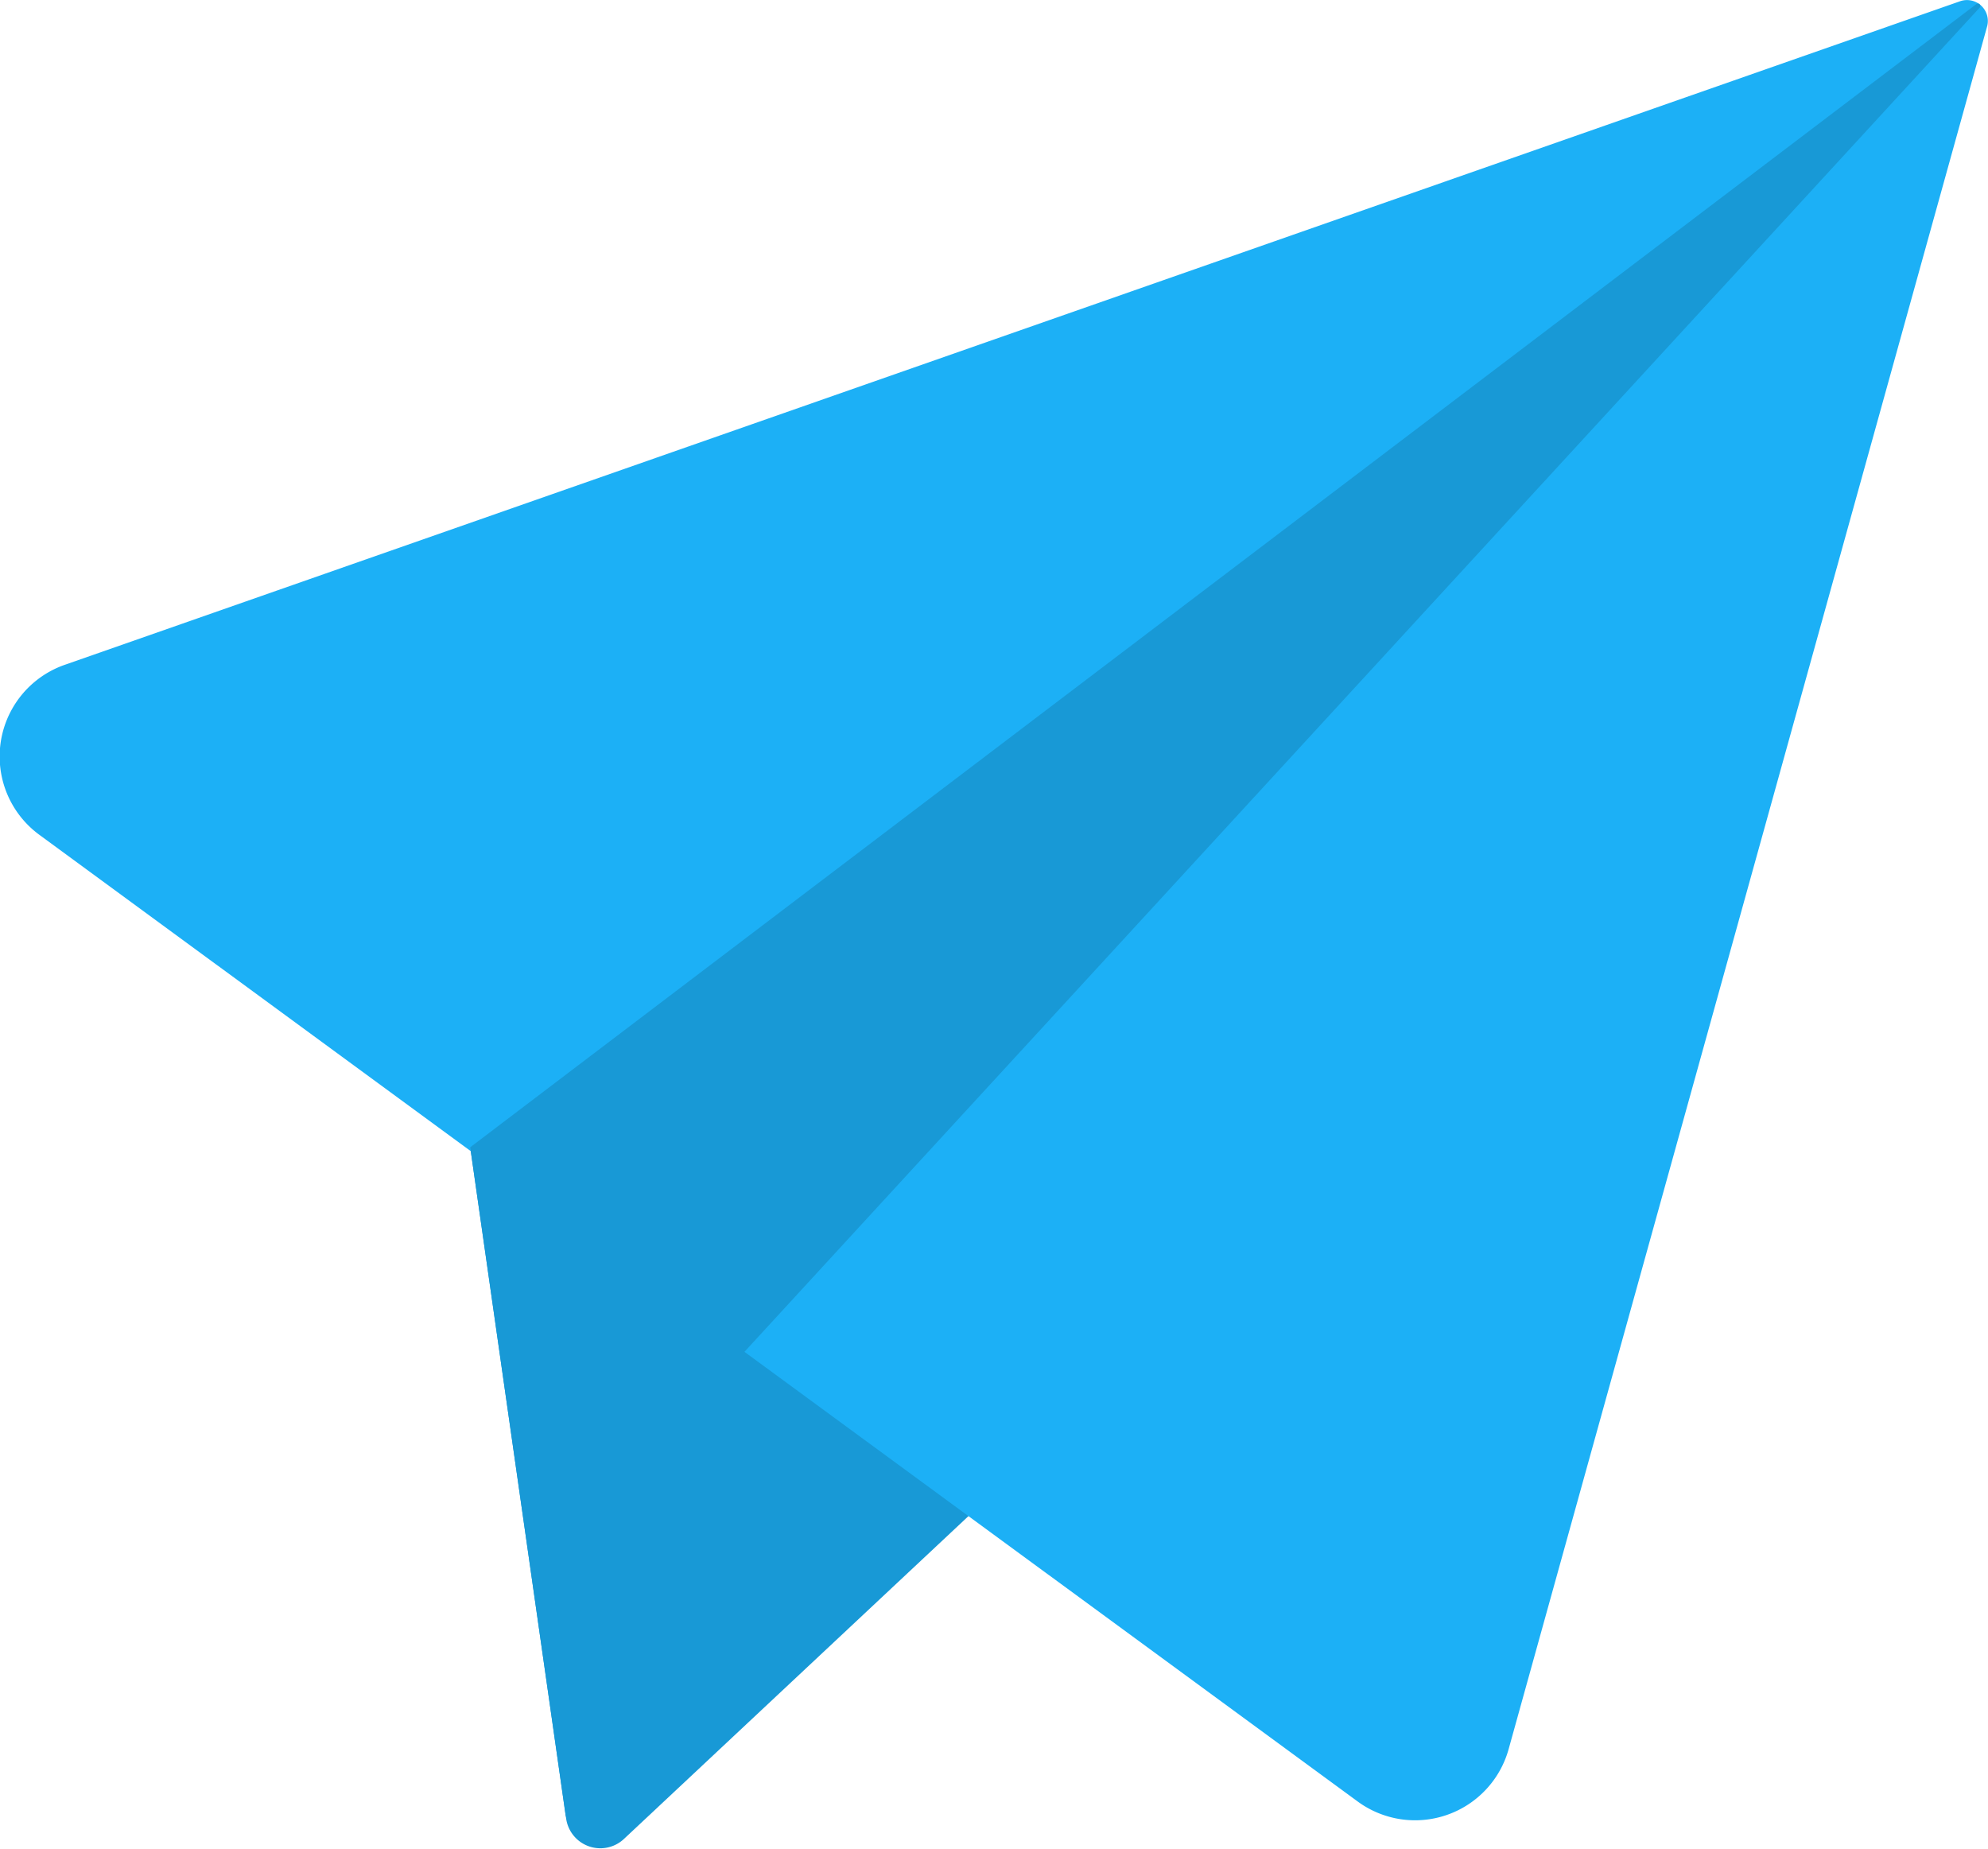
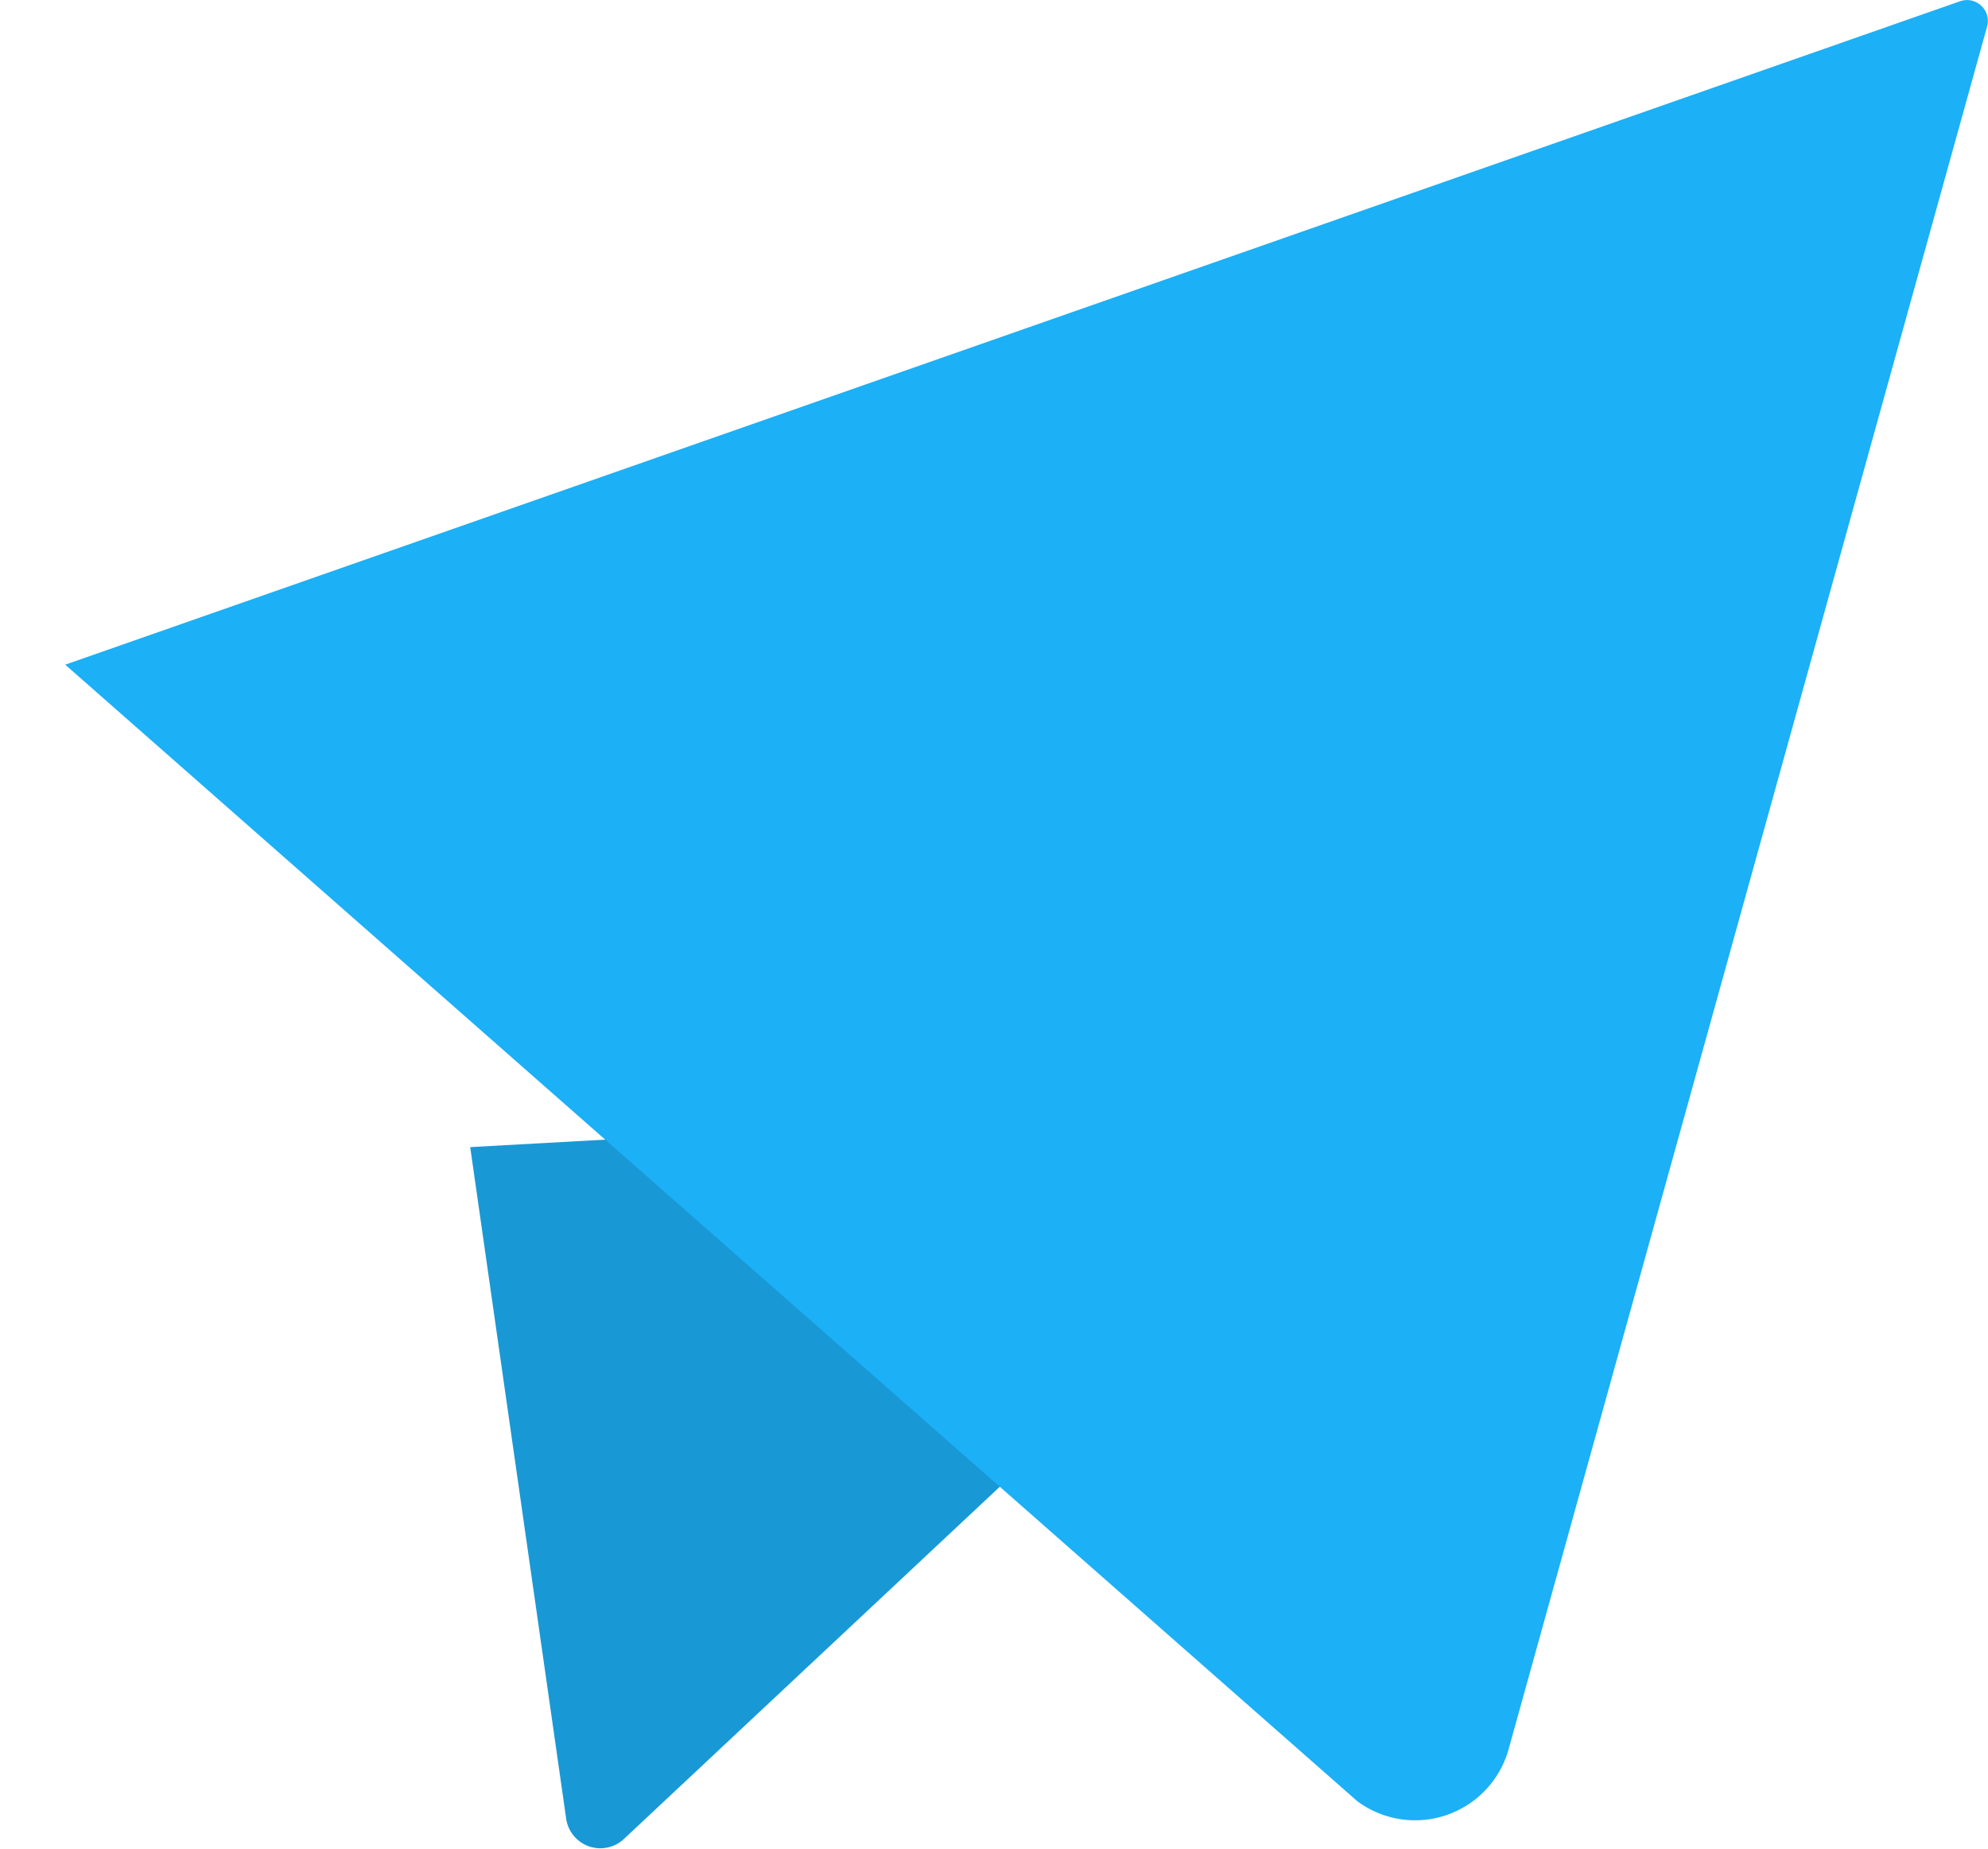
<svg xmlns="http://www.w3.org/2000/svg" width="24.573" height="22.849" viewBox="0 0 24.573 22.849">
  <g transform="translate(-124.187 -14.227)">
    <g transform="translate(129.999 27.754)">
      <path d="M133.112,35.651l1.186,8.3a.427.427,0,0,0,.714.251L144.833,35Z" transform="translate(-133.112 -35)" fill="#1899d6" />
    </g>
    <g transform="translate(124.187 14.227)">
-       <path d="M148.416,14.242l-23.423,8.2a1.2,1.2,0,0,0-.314,2.107L140.965,36.49a1.2,1.2,0,0,0,1.871-.649l5.913-21.287A.258.258,0,0,0,148.416,14.242Z" transform="translate(-124.187 -14.227)" fill="#1cb0f6" />
+       <path d="M148.416,14.242l-23.423,8.2L140.965,36.49a1.2,1.2,0,0,0,1.871-.649l5.913-21.287A.258.258,0,0,0,148.416,14.242Z" transform="translate(-124.187 -14.227)" fill="#1cb0f6" />
    </g>
    <g transform="translate(129.999 14.274)">
-       <path d="M134.291,36.685l-1.179-8.254v0L151.731,14.3a.03.03,0,0,1,.04.044L136.433,31.034h0l-1.761,5.681A.2.2,0,0,1,134.291,36.685Z" transform="translate(-133.112 -14.298)" fill="#1899d6" />
-     </g>
+       </g>
  </g>
</svg>